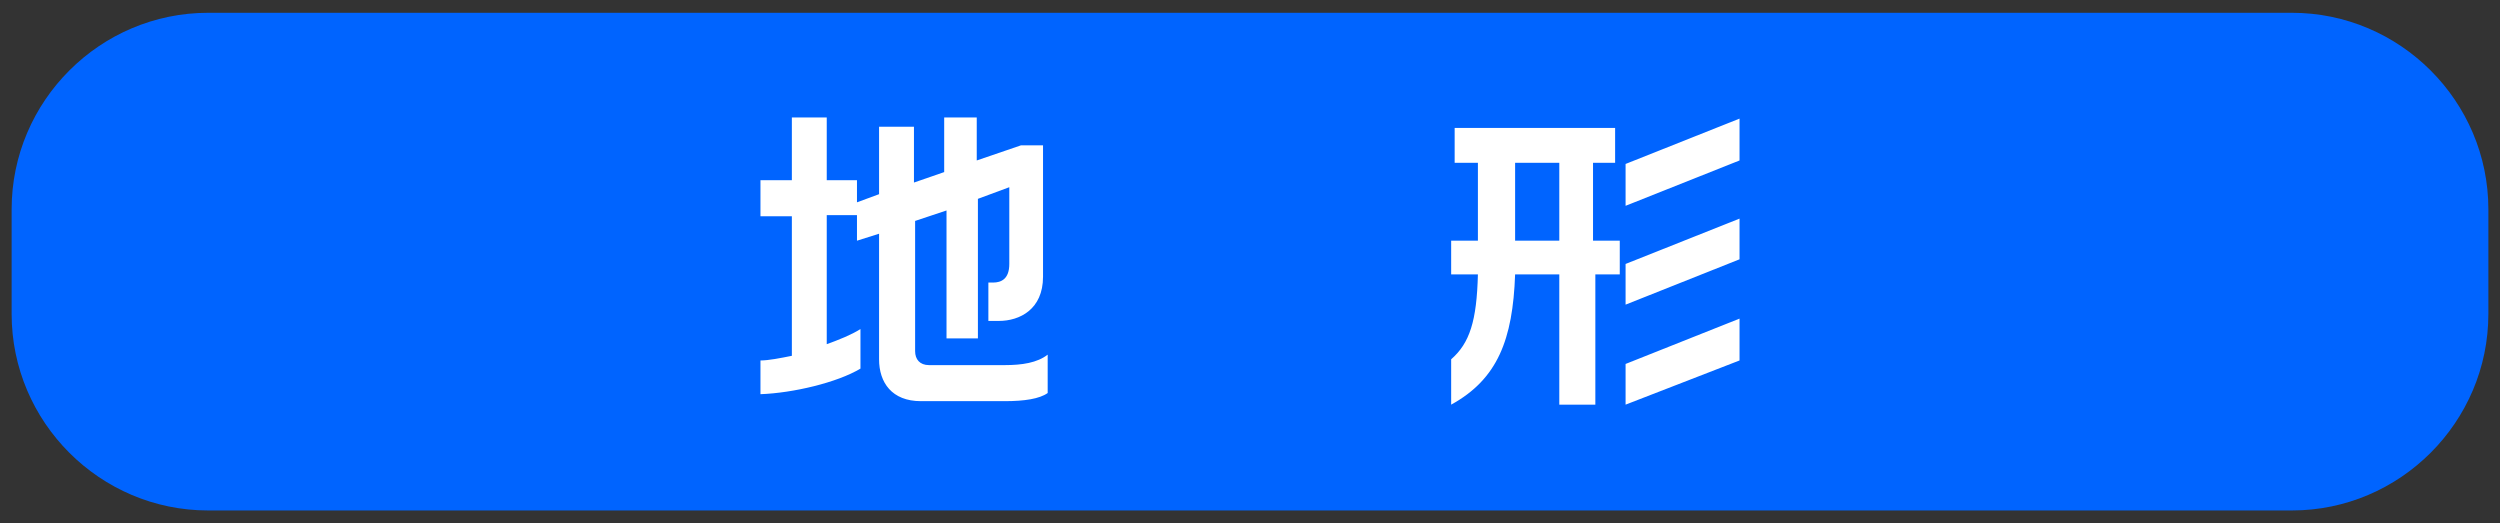
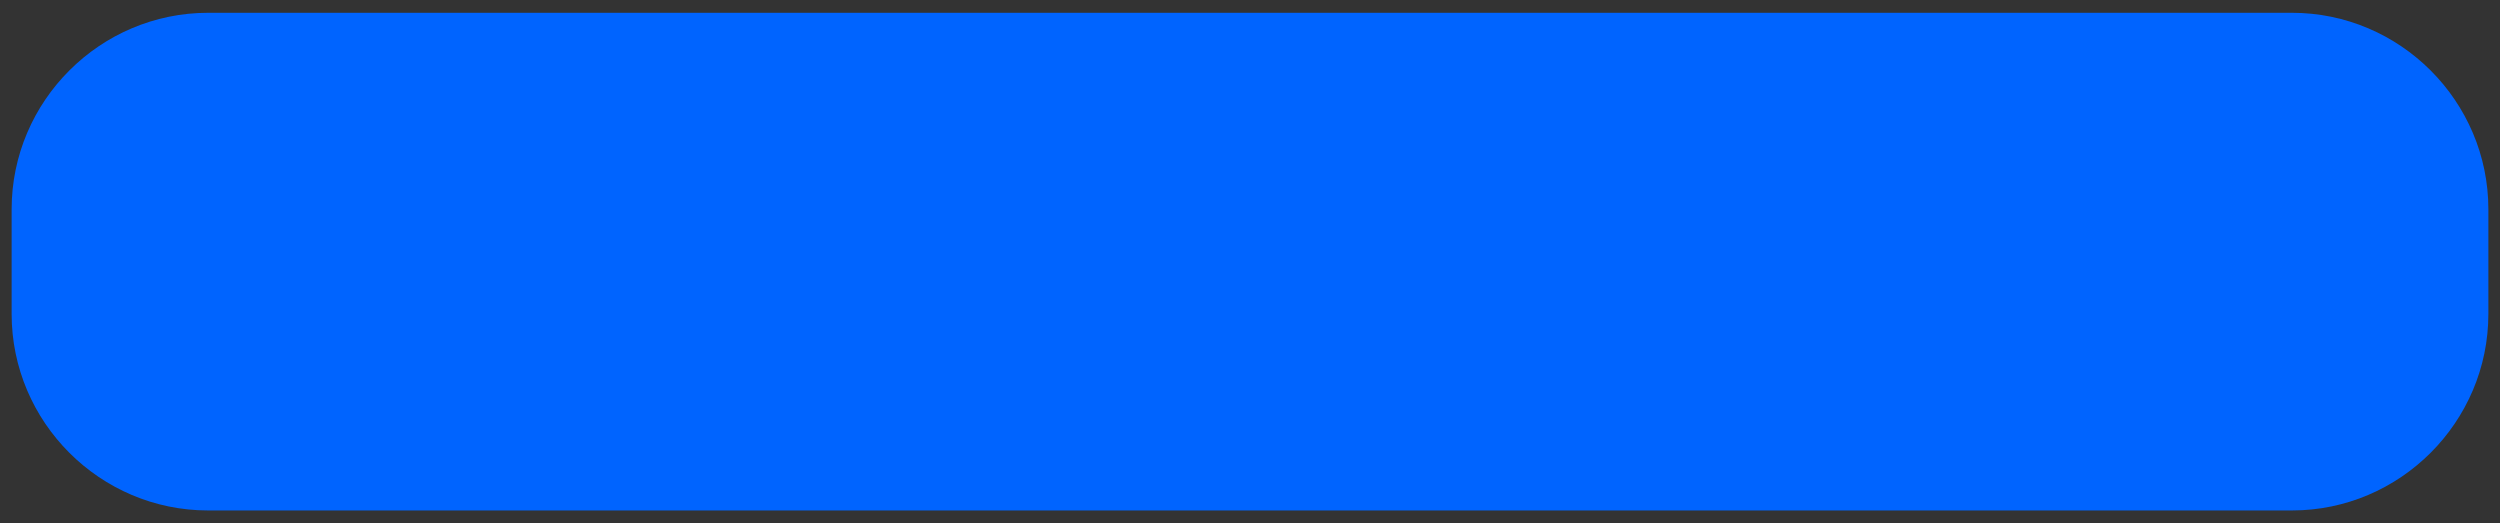
<svg xmlns="http://www.w3.org/2000/svg" version="1.1" id="レイヤー_1" x="0px" y="0px" viewBox="0 0 215 45" style="enable-background:new 0 0 215 45;" xml:space="preserve">
  <rect x="0" y="0" width="215" height="45" fill="#333333" stroke="none" />
  <style type="text/css">
	.st0{fill:#0064FF;}
	.st1{fill:#FFFFFF;}
</style>
  <path class="st0" d="M197.1,43.9H17.9C8.6,43.9,1,36.3,1,27v-9C1,8.7,8.6,1.1,17.9,1.1h179.2c9.3,0,16.9,7.6,16.9,16.9v9  C214,36.3,206.4,43.9,197.1,43.9z" />
  <g>
-     <path class="st1" d="M86.4,34.5h-7.2c-2.5,0-3.6-1.6-3.6-3.6V20.1l-1.9,0.6v-2.2h-2.6v11.1c1.1-0.4,2.1-0.8,2.9-1.3v3.4   c-2,1.2-5.8,2.1-8.6,2.2V31c0.7,0,1.7-0.2,2.7-0.4v-12h-2.7v-3.1h2.7v-5.4h3v5.4h2.6v1.9l1.9-0.7v-5.8h3v4.8l2.6-0.9v-4.7H84v3.7   l3.8-1.3h1.9v11.3c0,2.8-2,3.8-3.8,3.8h-0.9v-3.3h0.4c0.7,0,1.4-0.3,1.4-1.6v-6.6l-2.7,1v12h-2.7v-11L78.7,19v11.2   c0,0.7,0.4,1.2,1.2,1.2h6.5c1.5,0,2.8-0.2,3.7-0.9v3.3C89.4,34.3,88.1,34.5,86.4,34.5z" />
-     <path class="st1" d="M137.2,23.6v11.2h-3.1V23.6h-3.8c-0.2,5.6-1.5,9-5.5,11.2v-3.9c1.6-1.4,2.2-3.3,2.3-7.3h-2.3v-2.9h2.3V14h-2   V11h13.8V14h-1.9v6.7h2.3v2.9H137.2z M134.1,14h-3.8v6.7h3.8V14z M139.8,17.7v-3.6l9.8-3.9v3.6L139.8,17.7z M139.8,26.2v-3.5   l9.8-3.9v3.5L139.8,26.2z M139.8,34.8v-3.5l9.8-3.9V31L139.8,34.8z" />
-   </g>
+     </g>
</svg>